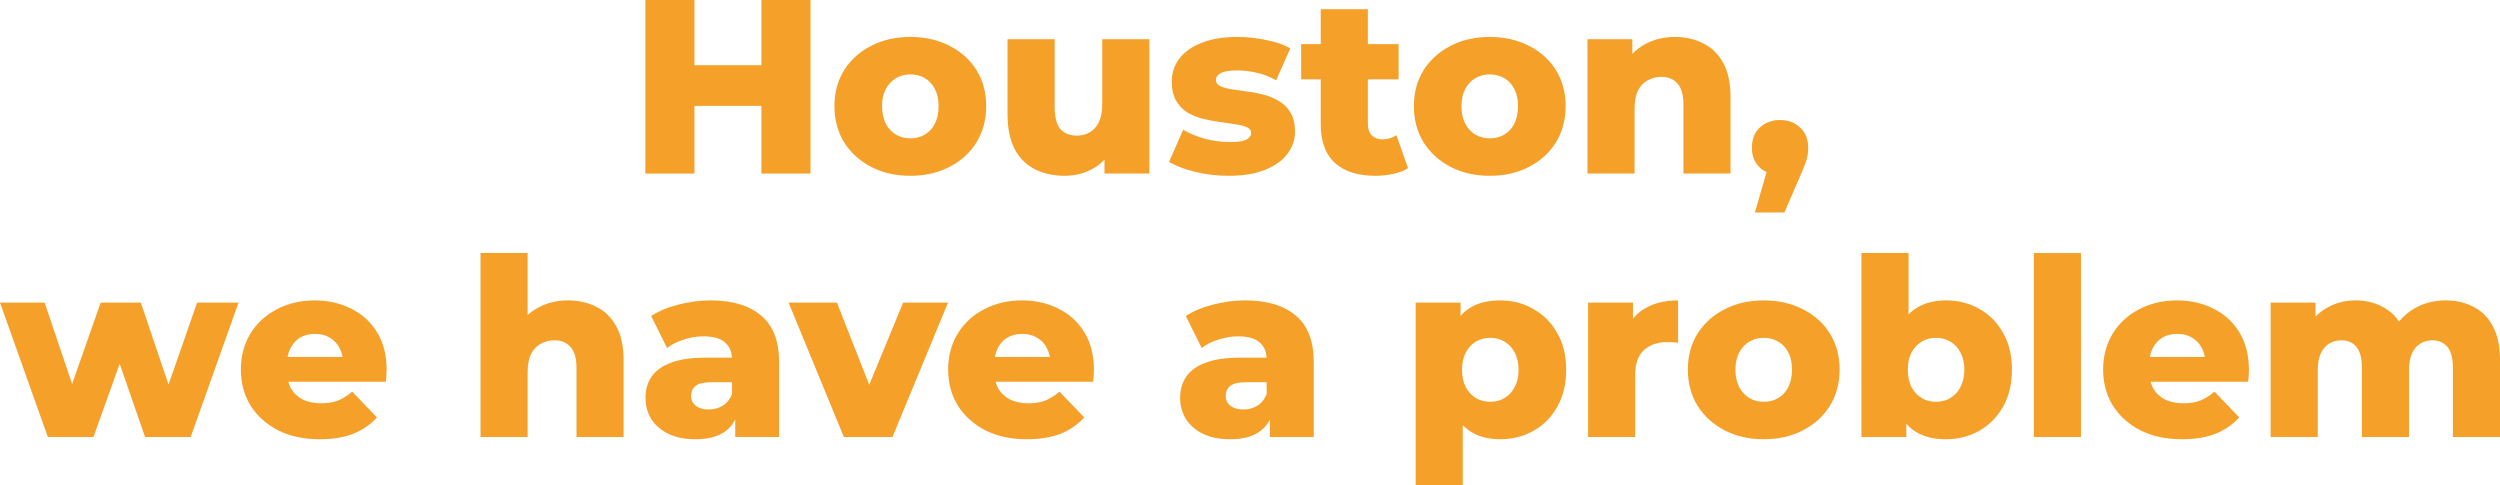
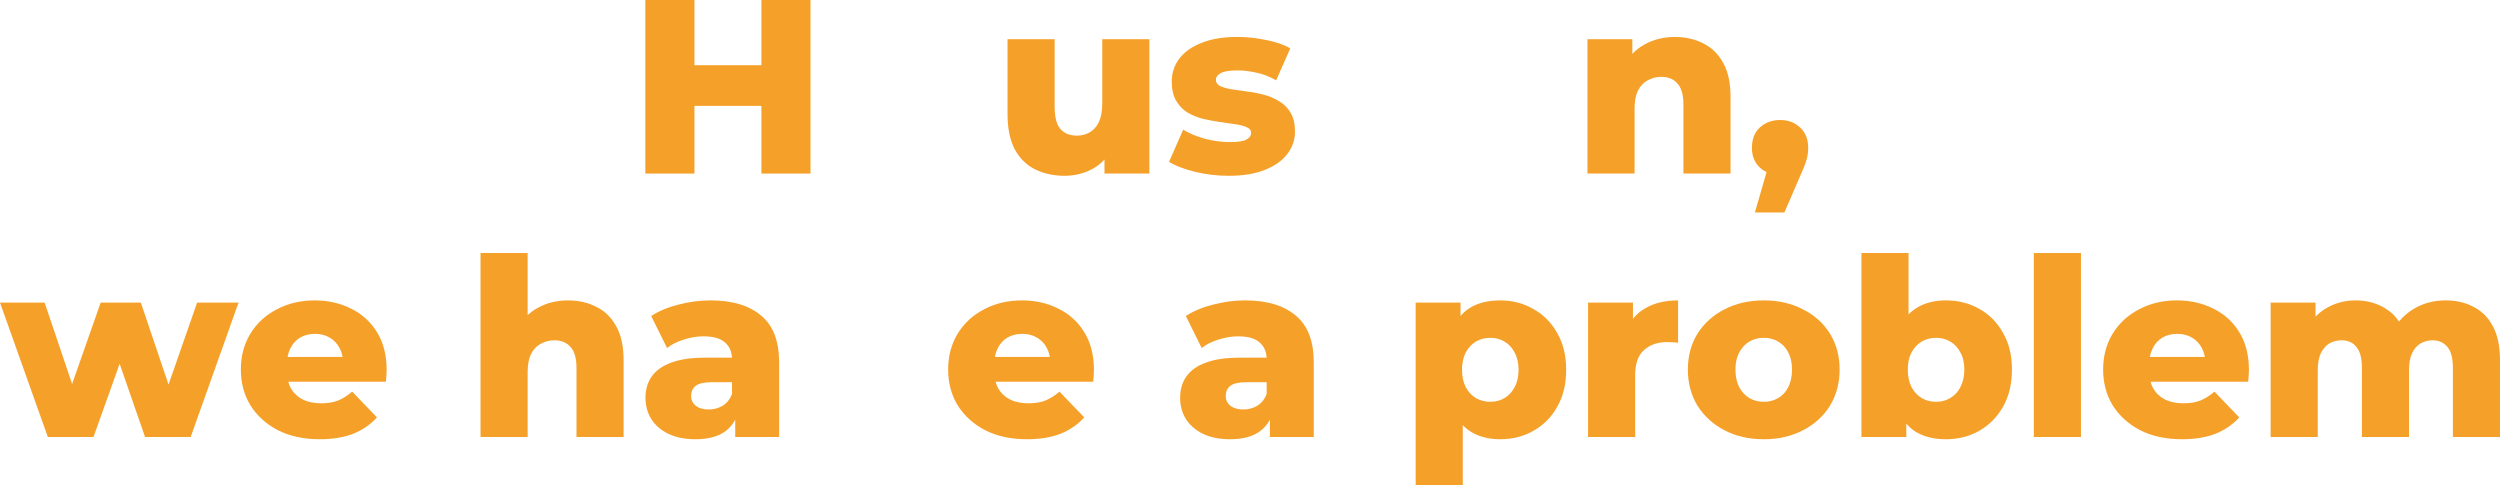
<svg xmlns="http://www.w3.org/2000/svg" viewBox="0 0 201.655 39.13" fill="none">
  <path d="M197.275 24.23C198.115 24.23 198.862 24.403 199.515 24.75C200.182 25.083 200.702 25.603 201.075 26.31C201.462 27.017 201.655 27.93 201.655 29.05V35.25H197.855V29.67C197.855 28.897 197.709 28.337 197.415 27.99C197.122 27.63 196.722 27.45 196.215 27.45C195.855 27.45 195.529 27.537 195.235 27.71C194.942 27.883 194.715 28.15 194.555 28.51C194.395 28.857 194.315 29.31 194.315 29.87V35.25H190.515V29.67C190.515 28.897 190.369 28.337 190.075 27.99C189.795 27.63 189.395 27.45 188.875 27.45C188.502 27.45 188.169 27.537 187.875 27.71C187.595 27.883 187.369 28.15 187.195 28.51C187.035 28.857 186.955 29.31 186.955 29.87V35.25H183.155V24.41H186.775V27.43L186.055 26.57C186.455 25.797 187.002 25.217 187.695 24.83C188.389 24.43 189.162 24.23 190.015 24.23C190.989 24.23 191.842 24.483 192.575 24.99C193.322 25.483 193.822 26.257 194.075 27.31L192.835 27.05C193.222 26.17 193.802 25.483 194.575 24.99C195.362 24.483 196.262 24.23 197.275 24.23Z" fill="#F5A029" />
  <path d="M176.003 35.43C174.723 35.43 173.602 35.19 172.643 34.71C171.696 34.217 170.956 33.55 170.422 32.71C169.903 31.857 169.643 30.89 169.643 29.81C169.643 28.73 169.896 27.77 170.402 26.93C170.922 26.077 171.636 25.417 172.542 24.95C173.449 24.47 174.469 24.23 175.603 24.23C176.669 24.23 177.643 24.45 178.523 24.89C179.402 25.317 180.103 25.95 180.623 26.79C181.143 27.63 181.403 28.65 181.403 29.85C181.403 29.983 181.396 30.137 181.383 30.31C181.369 30.483 181.356 30.643 181.343 30.79H172.763V28.79H179.323L177.883 29.35C177.896 28.857 177.802 28.43 177.603 28.07C177.416 27.71 177.149 27.43 176.803 27.23C176.469 27.03 176.076 26.93 175.623 26.93C175.169 26.93 174.769 27.03 174.423 27.23C174.089 27.43 173.829 27.717 173.643 28.09C173.456 28.45 173.363 28.877 173.363 29.37V29.95C173.363 30.483 173.469 30.943 173.683 31.33C173.909 31.717 174.229 32.017 174.642 32.23C175.056 32.43 175.549 32.53 176.123 32.53C176.656 32.53 177.109 32.457 177.483 32.31C177.869 32.15 178.249 31.91 178.623 31.59L180.623 33.67C180.103 34.243 179.462 34.683 178.703 34.99C177.943 35.283 177.043 35.43 176.003 35.43Z" fill="#F5A029" />
  <path d="M164.054 35.25V20.41H167.854V35.25H164.054Z" fill="#F5A029" />
  <path d="M156.968 35.43C155.994 35.43 155.181 35.23 154.527 34.83C153.887 34.43 153.407 33.817 153.088 32.99C152.767 32.163 152.608 31.103 152.608 29.81C152.608 28.543 152.774 27.497 153.108 26.67C153.454 25.843 153.954 25.23 154.607 24.83C155.261 24.43 156.047 24.23 156.968 24.23C157.954 24.23 158.847 24.457 159.648 24.91C160.461 25.363 161.101 26.01 161.567 26.85C162.047 27.676 162.288 28.663 162.288 29.81C162.288 30.97 162.047 31.97 161.567 32.81C161.101 33.637 160.461 34.283 159.648 34.75C158.847 35.203 157.954 35.43 156.968 35.43ZM150.147 35.25V20.41H153.947V26.23L153.748 29.81L153.768 33.39V35.25H150.147ZM156.167 32.41C156.594 32.41 156.974 32.31 157.307 32.11C157.654 31.91 157.928 31.617 158.127 31.23C158.341 30.83 158.448 30.356 158.448 29.81C158.448 29.263 158.341 28.803 158.127 28.43C157.928 28.043 157.654 27.75 157.307 27.55C156.974 27.35 156.594 27.25 156.167 27.25C155.741 27.25 155.354 27.35 155.007 27.55C154.674 27.75 154.401 28.043 154.188 28.43C153.987 28.803 153.887 29.263 153.887 29.81C153.887 30.356 153.987 30.83 154.188 31.23C154.401 31.617 154.674 31.91 155.007 32.11C155.354 32.31 155.741 32.41 156.167 32.41Z" fill="#F5A029" />
  <path d="M142.266 35.43C141.08 35.43 140.026 35.19 139.106 34.71C138.187 34.23 137.46 33.57 136.926 32.73C136.406 31.877 136.147 30.903 136.147 29.81C136.147 28.717 136.406 27.75 136.926 26.91C137.46 26.07 138.187 25.417 139.106 24.95C140.026 24.47 141.08 24.23 142.266 24.23C143.453 24.23 144.506 24.47 145.426 24.95C146.36 25.417 147.086 26.07 147.606 26.91C148.126 27.75 148.387 28.717 148.387 29.81C148.387 30.903 148.126 31.877 147.606 32.73C147.086 33.57 146.36 34.23 145.426 34.71C144.506 35.19 143.453 35.43 142.266 35.43ZM142.266 32.41C142.706 32.41 143.093 32.31 143.426 32.11C143.773 31.91 144.047 31.617 144.246 31.23C144.446 30.83 144.547 30.357 144.547 29.81C144.547 29.263 144.446 28.803 144.246 28.43C144.047 28.043 143.773 27.75 143.426 27.55C143.093 27.35 142.706 27.25 142.266 27.25C141.84 27.25 141.453 27.35 141.106 27.55C140.773 27.75 140.5 28.043 140.287 28.43C140.086 28.803 139.986 29.263 139.986 29.81C139.986 30.357 140.086 30.83 140.287 31.23C140.5 31.617 140.773 31.91 141.106 32.11C141.453 32.31 141.84 32.41 142.266 32.41Z" fill="#F5A029" />
  <path d="M128.097 35.25V24.41H131.717V27.57L131.177 26.67C131.497 25.857 132.017 25.25 132.737 24.85C133.457 24.437 134.33 24.23 135.357 24.23V27.65C135.183 27.623 135.03 27.61 134.897 27.61C134.777 27.597 134.643 27.59 134.497 27.59C133.723 27.59 133.097 27.803 132.617 28.23C132.137 28.643 131.897 29.323 131.897 30.27V35.25H128.097Z" fill="#F5A029" />
  <path d="M121.01 35.43C120.09 35.43 119.304 35.23 118.651 34.83C117.997 34.417 117.497 33.803 117.15 32.99C116.817 32.163 116.65 31.11 116.65 29.83C116.65 28.537 116.81 27.483 117.13 26.67C117.45 25.843 117.93 25.23 118.571 24.83C119.224 24.43 120.037 24.23 121.01 24.23C121.997 24.23 122.891 24.463 123.69 24.93C124.504 25.383 125.144 26.03 125.61 26.87C126.091 27.697 126.33 28.683 126.33 29.83C126.33 30.977 126.091 31.97 125.61 32.81C125.144 33.65 124.504 34.297 123.69 34.75C122.891 35.203 121.997 35.43 121.01 35.43ZM114.19 39.13V24.41H117.81V26.25L117.79 29.83L117.99 33.43V39.13H114.19ZM120.211 32.41C120.637 32.41 121.017 32.31 121.35 32.11C121.697 31.91 121.97 31.617 122.17 31.23C122.384 30.843 122.49 30.377 122.49 29.83C122.49 29.283 122.384 28.817 122.17 28.43C121.97 28.043 121.697 27.75 121.35 27.55C121.017 27.35 120.637 27.25 120.211 27.25C119.784 27.25 119.397 27.35 119.05 27.55C118.717 27.75 118.444 28.043 118.23 28.43C118.031 28.817 117.93 29.283 117.93 29.83C117.93 30.377 118.031 30.843 118.23 31.23C118.444 31.617 118.717 31.91 119.05 32.11C119.397 32.31 119.784 32.41 120.211 32.41Z" fill="#F5A029" />
  <path d="M102.431 35.25V33.23L102.172 32.73V29.01C102.172 28.41 101.985 27.95 101.612 27.63C101.251 27.297 100.671 27.13 99.871 27.13C99.351 27.13 98.825 27.217 98.291 27.39C97.758 27.55 97.305 27.777 96.931 28.07L95.651 25.49C96.265 25.09 96.998 24.783 97.851 24.57C98.718 24.343 99.578 24.23 100.431 24.23C102.191 24.23 103.551 24.637 104.511 25.45C105.485 26.25 105.971 27.51 105.971 29.23V35.25H102.431ZM99.231 35.43C98.365 35.43 97.631 35.283 97.031 34.99C96.431 34.697 95.971 34.297 95.651 33.79C95.345 33.283 95.191 32.717 95.191 32.09C95.191 31.423 95.358 30.85 95.691 30.37C96.038 29.877 96.565 29.503 97.271 29.25C97.978 28.983 98.891 28.85 100.012 28.85H102.571V30.83H100.531C99.918 30.83 99.485 30.93 99.231 31.13C98.991 31.33 98.871 31.597 98.871 31.93C98.871 32.263 98.998 32.53 99.251 32.73C99.505 32.93 99.851 33.03 100.291 33.03C100.705 33.03 101.078 32.93 101.411 32.73C101.758 32.517 102.011 32.197 102.172 31.77L102.692 33.17C102.491 33.917 102.098 34.483 101.511 34.87C100.938 35.243 100.178 35.43 99.231 35.43Z" fill="#F5A029" />
  <path d="M82.839 35.43C81.558 35.43 80.438 35.19 79.478 34.71C78.532 34.217 77.792 33.55 77.258 32.71C76.738 31.857 76.479 30.89 76.479 29.81C76.479 28.73 76.732 27.77 77.238 26.93C77.758 26.077 78.472 25.417 79.378 24.95C80.285 24.47 81.305 24.23 82.439 24.23C83.505 24.23 84.479 24.45 85.358 24.89C86.238 25.317 86.938 25.95 87.458 26.79C87.978 27.63 88.239 28.65 88.239 29.85C88.239 29.983 88.232 30.137 88.219 30.31C88.205 30.483 88.192 30.643 88.179 30.79H79.599V28.79H86.159L84.718 29.35C84.732 28.857 84.638 28.43 84.439 28.07C84.252 27.71 83.985 27.43 83.638 27.23C83.305 27.03 82.912 26.93 82.459 26.93C82.005 26.93 81.605 27.03 81.259 27.23C80.925 27.43 80.665 27.717 80.478 28.09C80.292 28.45 80.199 28.877 80.199 29.37V29.95C80.199 30.483 80.305 30.943 80.518 31.33C80.745 31.717 81.065 32.017 81.478 32.23C81.892 32.43 82.385 32.53 82.959 32.53C83.492 32.53 83.945 32.457 84.319 32.31C84.705 32.15 85.085 31.91 85.459 31.59L87.458 33.67C86.938 34.243 86.298 34.683 85.539 34.99C84.778 35.283 83.879 35.43 82.839 35.43Z" fill="#F5A029" />
-   <path d="M68.069 35.25L63.609 24.41H67.509L71.069 33.47H69.109L72.849 24.41H76.469L71.989 35.25H68.069Z" fill="#F5A029" />
  <path d="M59.306 35.25V33.23L59.047 32.73V29.01C59.047 28.41 58.86 27.95 58.487 27.63C58.126 27.297 57.546 27.13 56.746 27.13C56.226 27.13 55.7 27.217 55.166 27.39C54.633 27.55 54.18 27.777 53.806 28.07L52.526 25.49C53.14 25.09 53.873 24.783 54.726 24.57C55.593 24.343 56.453 24.23 57.306 24.23C59.067 24.23 60.426 24.637 61.386 25.45C62.36 26.25 62.846 27.51 62.846 29.23V35.25H59.306ZM56.106 35.43C55.24 35.43 54.506 35.283 53.906 34.99C53.306 34.697 52.846 34.297 52.526 33.79C52.22 33.283 52.066 32.717 52.066 32.09C52.066 31.423 52.233 30.85 52.566 30.37C52.913 29.877 53.44 29.503 54.146 29.25C54.853 28.983 55.766 28.85 56.887 28.85H59.446V30.83H57.406C56.793 30.83 56.36 30.93 56.106 31.13C55.867 31.33 55.746 31.597 55.746 31.93C55.746 32.263 55.873 32.53 56.126 32.73C56.38 32.93 56.726 33.03 57.166 33.03C57.58 33.03 57.953 32.93 58.286 32.73C58.633 32.517 58.886 32.197 59.047 31.77L59.567 33.17C59.366 33.917 58.973 34.483 58.386 34.87C57.813 35.243 57.053 35.43 56.106 35.43Z" fill="#F5A029" />
  <path d="M45.821 24.23C46.661 24.23 47.421 24.403 48.101 24.75C48.781 25.083 49.314 25.603 49.701 26.31C50.101 27.017 50.301 27.93 50.301 29.05V35.25H46.501V29.67C46.501 28.897 46.341 28.337 46.021 27.99C45.714 27.63 45.281 27.45 44.721 27.45C44.321 27.45 43.954 27.543 43.621 27.73C43.287 27.903 43.027 28.177 42.841 28.55C42.654 28.923 42.561 29.41 42.561 30.01V35.25H38.761V20.41H42.561V27.49L41.681 26.59C42.094 25.803 42.661 25.217 43.381 24.83C44.101 24.43 44.914 24.23 45.821 24.23Z" fill="#F5A029" />
  <path d="M25.788 35.43C24.508 35.43 23.388 35.19 22.428 34.71C21.481 34.217 20.741 33.55 20.208 32.71C19.688 31.857 19.428 30.89 19.428 29.81C19.428 28.73 19.681 27.77 20.188 26.93C20.708 26.077 21.421 25.417 22.328 24.95C23.234 24.47 24.254 24.23 25.388 24.23C26.454 24.23 27.428 24.45 28.308 24.89C29.188 25.317 29.888 25.95 30.408 26.79C30.928 27.63 31.188 28.65 31.188 29.85C31.188 29.983 31.181 30.137 31.168 30.31C31.154 30.483 31.141 30.643 31.128 30.79H22.548V28.79H29.108L27.668 29.35C27.681 28.857 27.588 28.43 27.388 28.07C27.201 27.71 26.934 27.43 26.588 27.23C26.254 27.03 25.861 26.93 25.408 26.93C24.954 26.93 24.554 27.03 24.208 27.23C23.874 27.43 23.614 27.717 23.428 28.09C23.241 28.45 23.148 28.877 23.148 29.37V29.95C23.148 30.483 23.254 30.943 23.468 31.33C23.694 31.717 24.014 32.017 24.428 32.23C24.841 32.43 25.334 32.53 25.908 32.53C26.441 32.53 26.894 32.457 27.268 32.31C27.655 32.15 28.034 31.91 28.408 31.59L30.408 33.67C29.888 34.243 29.248 34.683 28.488 34.99C27.728 35.283 26.828 35.43 25.788 35.43Z" fill="#F5A029" />
  <path d="M3.86 35.25L0 24.41H3.6L6.66 33.47H4.94L8.12 24.41H11.36L14.42 33.47H12.74L15.9 24.41H19.24L15.38 35.25H11.7L9.1 27.75H10.22L7.54 35.25H3.86Z" fill="#F5A029" />
  <path d="M141.554 17.14L143.054 11.94L143.594 14.1C142.927 14.1 142.38 13.907 141.954 13.52C141.527 13.12 141.313 12.587 141.313 11.92C141.313 11.227 141.527 10.68 141.954 10.28C142.393 9.88 142.94 9.68 143.594 9.68C144.247 9.68 144.787 9.887 145.214 10.3C145.64 10.7 145.853 11.24 145.853 11.92C145.853 12.107 145.84 12.294 145.814 12.48C145.787 12.667 145.727 12.894 145.634 13.16C145.54 13.427 145.393 13.78 145.194 14.22L143.933 17.14H141.554Z" fill="#F5A029" />
  <path d="M135.108 2.98C135.948 2.98 136.708 3.153 137.388 3.5C138.068 3.833 138.601 4.353 138.988 5.06C139.388 5.767 139.588 6.68 139.588 7.8V14H135.788V8.42C135.788 7.647 135.628 7.087 135.308 6.74C135.001 6.38 134.568 6.2 134.008 6.2C133.608 6.2 133.241 6.293 132.908 6.48C132.574 6.653 132.315 6.927 132.128 7.3C131.941 7.673 131.848 8.16 131.848 8.76V14H128.048V3.16H131.668V6.24L130.968 5.34C131.381 4.553 131.948 3.967 132.668 3.58C133.388 3.18 134.201 2.98 135.108 2.98Z" fill="#F5A029" />
-   <path d="M120.167 14.18C118.98 14.18 117.927 13.94 117.007 13.46C116.087 12.98 115.36 12.32 114.827 11.48C114.307 10.627 114.047 9.653 114.047 8.56C114.047 7.467 114.307 6.5 114.827 5.66C115.36 4.82 116.087 4.167 117.007 3.7C117.927 3.22 118.98 2.98 120.167 2.98C121.353 2.98 122.407 3.22 123.327 3.7C124.26 4.167 124.987 4.82 125.507 5.66C126.027 6.5 126.287 7.467 126.287 8.56C126.287 9.653 126.027 10.627 125.507 11.48C124.987 12.32 124.26 12.98 123.327 13.46C122.407 13.94 121.353 14.18 120.167 14.18ZM120.167 11.16C120.607 11.16 120.994 11.06 121.327 10.86C121.674 10.66 121.947 10.367 122.147 9.98C122.347 9.58 122.447 9.107 122.447 8.56C122.447 8.013 122.347 7.553 122.147 7.18C121.947 6.793 121.674 6.5 121.327 6.3C120.994 6.1 120.607 6 120.167 6C119.74 6 119.353 6.1 119.007 6.3C118.674 6.5 118.4 6.793 118.187 7.18C117.987 7.553 117.887 8.013 117.887 8.56C117.887 9.107 117.987 9.58 118.187 9.98C118.4 10.367 118.674 10.66 119.007 10.86C119.353 11.06 119.74 11.16 120.167 11.16Z" fill="#F5A029" />
-   <path d="M110.934 14.18C109.548 14.18 108.468 13.84 107.694 13.16C106.921 12.467 106.534 11.427 106.534 10.04V0.74H110.334V10C110.334 10.387 110.441 10.693 110.654 10.92C110.867 11.133 111.141 11.24 111.474 11.24C111.927 11.24 112.314 11.127 112.634 10.9L113.574 13.56C113.254 13.773 112.861 13.927 112.394 14.02C111.927 14.127 111.441 14.18 110.934 14.18ZM104.954 6.4V3.56H112.814V6.4H104.954Z" fill="#F5A029" />
  <path d="M99.097 14.18C98.177 14.18 97.277 14.073 96.397 13.86C95.53 13.647 94.83 13.38 94.297 13.06L95.437 10.46C95.943 10.767 96.537 11.013 97.217 11.2C97.897 11.373 98.563 11.46 99.217 11.46C99.857 11.46 100.297 11.393 100.537 11.26C100.79 11.127 100.917 10.947 100.917 10.72C100.917 10.507 100.797 10.353 100.557 10.26C100.33 10.153 100.024 10.073 99.637 10.02C99.264 9.967 98.85 9.907 98.397 9.84C97.943 9.773 97.483 9.687 97.017 9.58C96.564 9.46 96.144 9.287 95.757 9.06C95.383 8.82 95.084 8.5 94.857 8.1C94.63 7.7 94.517 7.193 94.517 6.58C94.517 5.887 94.717 5.273 95.117 4.74C95.53 4.193 96.13 3.767 96.917 3.46C97.704 3.14 98.664 2.98 99.797 2.98C100.557 2.98 101.324 3.06 102.097 3.22C102.883 3.367 103.544 3.593 104.077 3.9L102.937 6.48C102.404 6.173 101.87 5.967 101.337 5.86C100.804 5.74 100.297 5.68 99.817 5.68C99.177 5.68 98.724 5.753 98.457 5.9C98.204 6.047 98.077 6.227 98.077 6.44C98.077 6.653 98.19 6.82 98.417 6.94C98.644 7.047 98.944 7.133 99.317 7.2C99.704 7.253 100.123 7.313 100.577 7.38C101.03 7.433 101.484 7.52 101.937 7.64C102.404 7.76 102.823 7.94 103.197 8.18C103.584 8.407 103.89 8.72 104.117 9.12C104.343 9.507 104.457 10.007 104.457 10.62C104.457 11.287 104.25 11.887 103.837 12.42C103.437 12.953 102.837 13.38 102.037 13.7C101.25 14.02 100.27 14.18 99.097 14.18Z" fill="#F5A029" />
  <path d="M85.869 14.18C84.99 14.18 84.196 14.007 83.49 13.66C82.796 13.313 82.25 12.773 81.85 12.04C81.463 11.293 81.27 10.353 81.27 9.22V3.16H85.07V8.6C85.07 9.44 85.223 10.04 85.53 10.4C85.849 10.76 86.296 10.94 86.869 10.94C87.243 10.94 87.583 10.853 87.889 10.68C88.196 10.507 88.443 10.233 88.63 9.86C88.816 9.473 88.909 8.98 88.909 8.38V3.16H92.709V14H89.09V10.94L89.79 11.8C89.416 12.6 88.876 13.2 88.17 13.6C87.463 13.987 86.696 14.18 85.869 14.18Z" fill="#F5A029" />
-   <path d="M73.429 14.18C72.242 14.18 71.189 13.94 70.268 13.46C69.349 12.98 68.622 12.32 68.089 11.48C67.569 10.627 67.309 9.653 67.309 8.56C67.309 7.467 67.569 6.5 68.089 5.66C68.622 4.82 69.349 4.167 70.268 3.7C71.189 3.22 72.242 2.98 73.429 2.98C74.615 2.98 75.669 3.22 76.589 3.7C77.522 4.167 78.248 4.82 78.768 5.66C79.289 6.5 79.549 7.467 79.549 8.56C79.549 9.653 79.289 10.627 78.768 11.48C78.248 12.32 77.522 12.98 76.589 13.46C75.669 13.94 74.615 14.18 73.429 14.18ZM73.429 11.16C73.869 11.16 74.255 11.06 74.589 10.86C74.935 10.66 75.209 10.367 75.409 9.98C75.608 9.58 75.709 9.107 75.709 8.56C75.709 8.013 75.608 7.553 75.409 7.18C75.209 6.793 74.935 6.5 74.589 6.3C74.255 6.1 73.869 6 73.429 6C73.002 6 72.615 6.1 72.269 6.3C71.935 6.5 71.662 6.793 71.449 7.18C71.249 7.553 71.149 8.013 71.149 8.56C71.149 9.107 71.249 9.58 71.449 9.98C71.662 10.367 71.935 10.66 72.269 10.86C72.615 11.06 73.002 11.16 73.429 11.16Z" fill="#F5A029" />
  <path d="M61.416 0H65.376V14H61.416V0ZM56.016 14H52.056V0H56.016V14ZM61.696 8.54H55.736V5.26H61.696V8.54Z" fill="#F5A029" />
</svg>